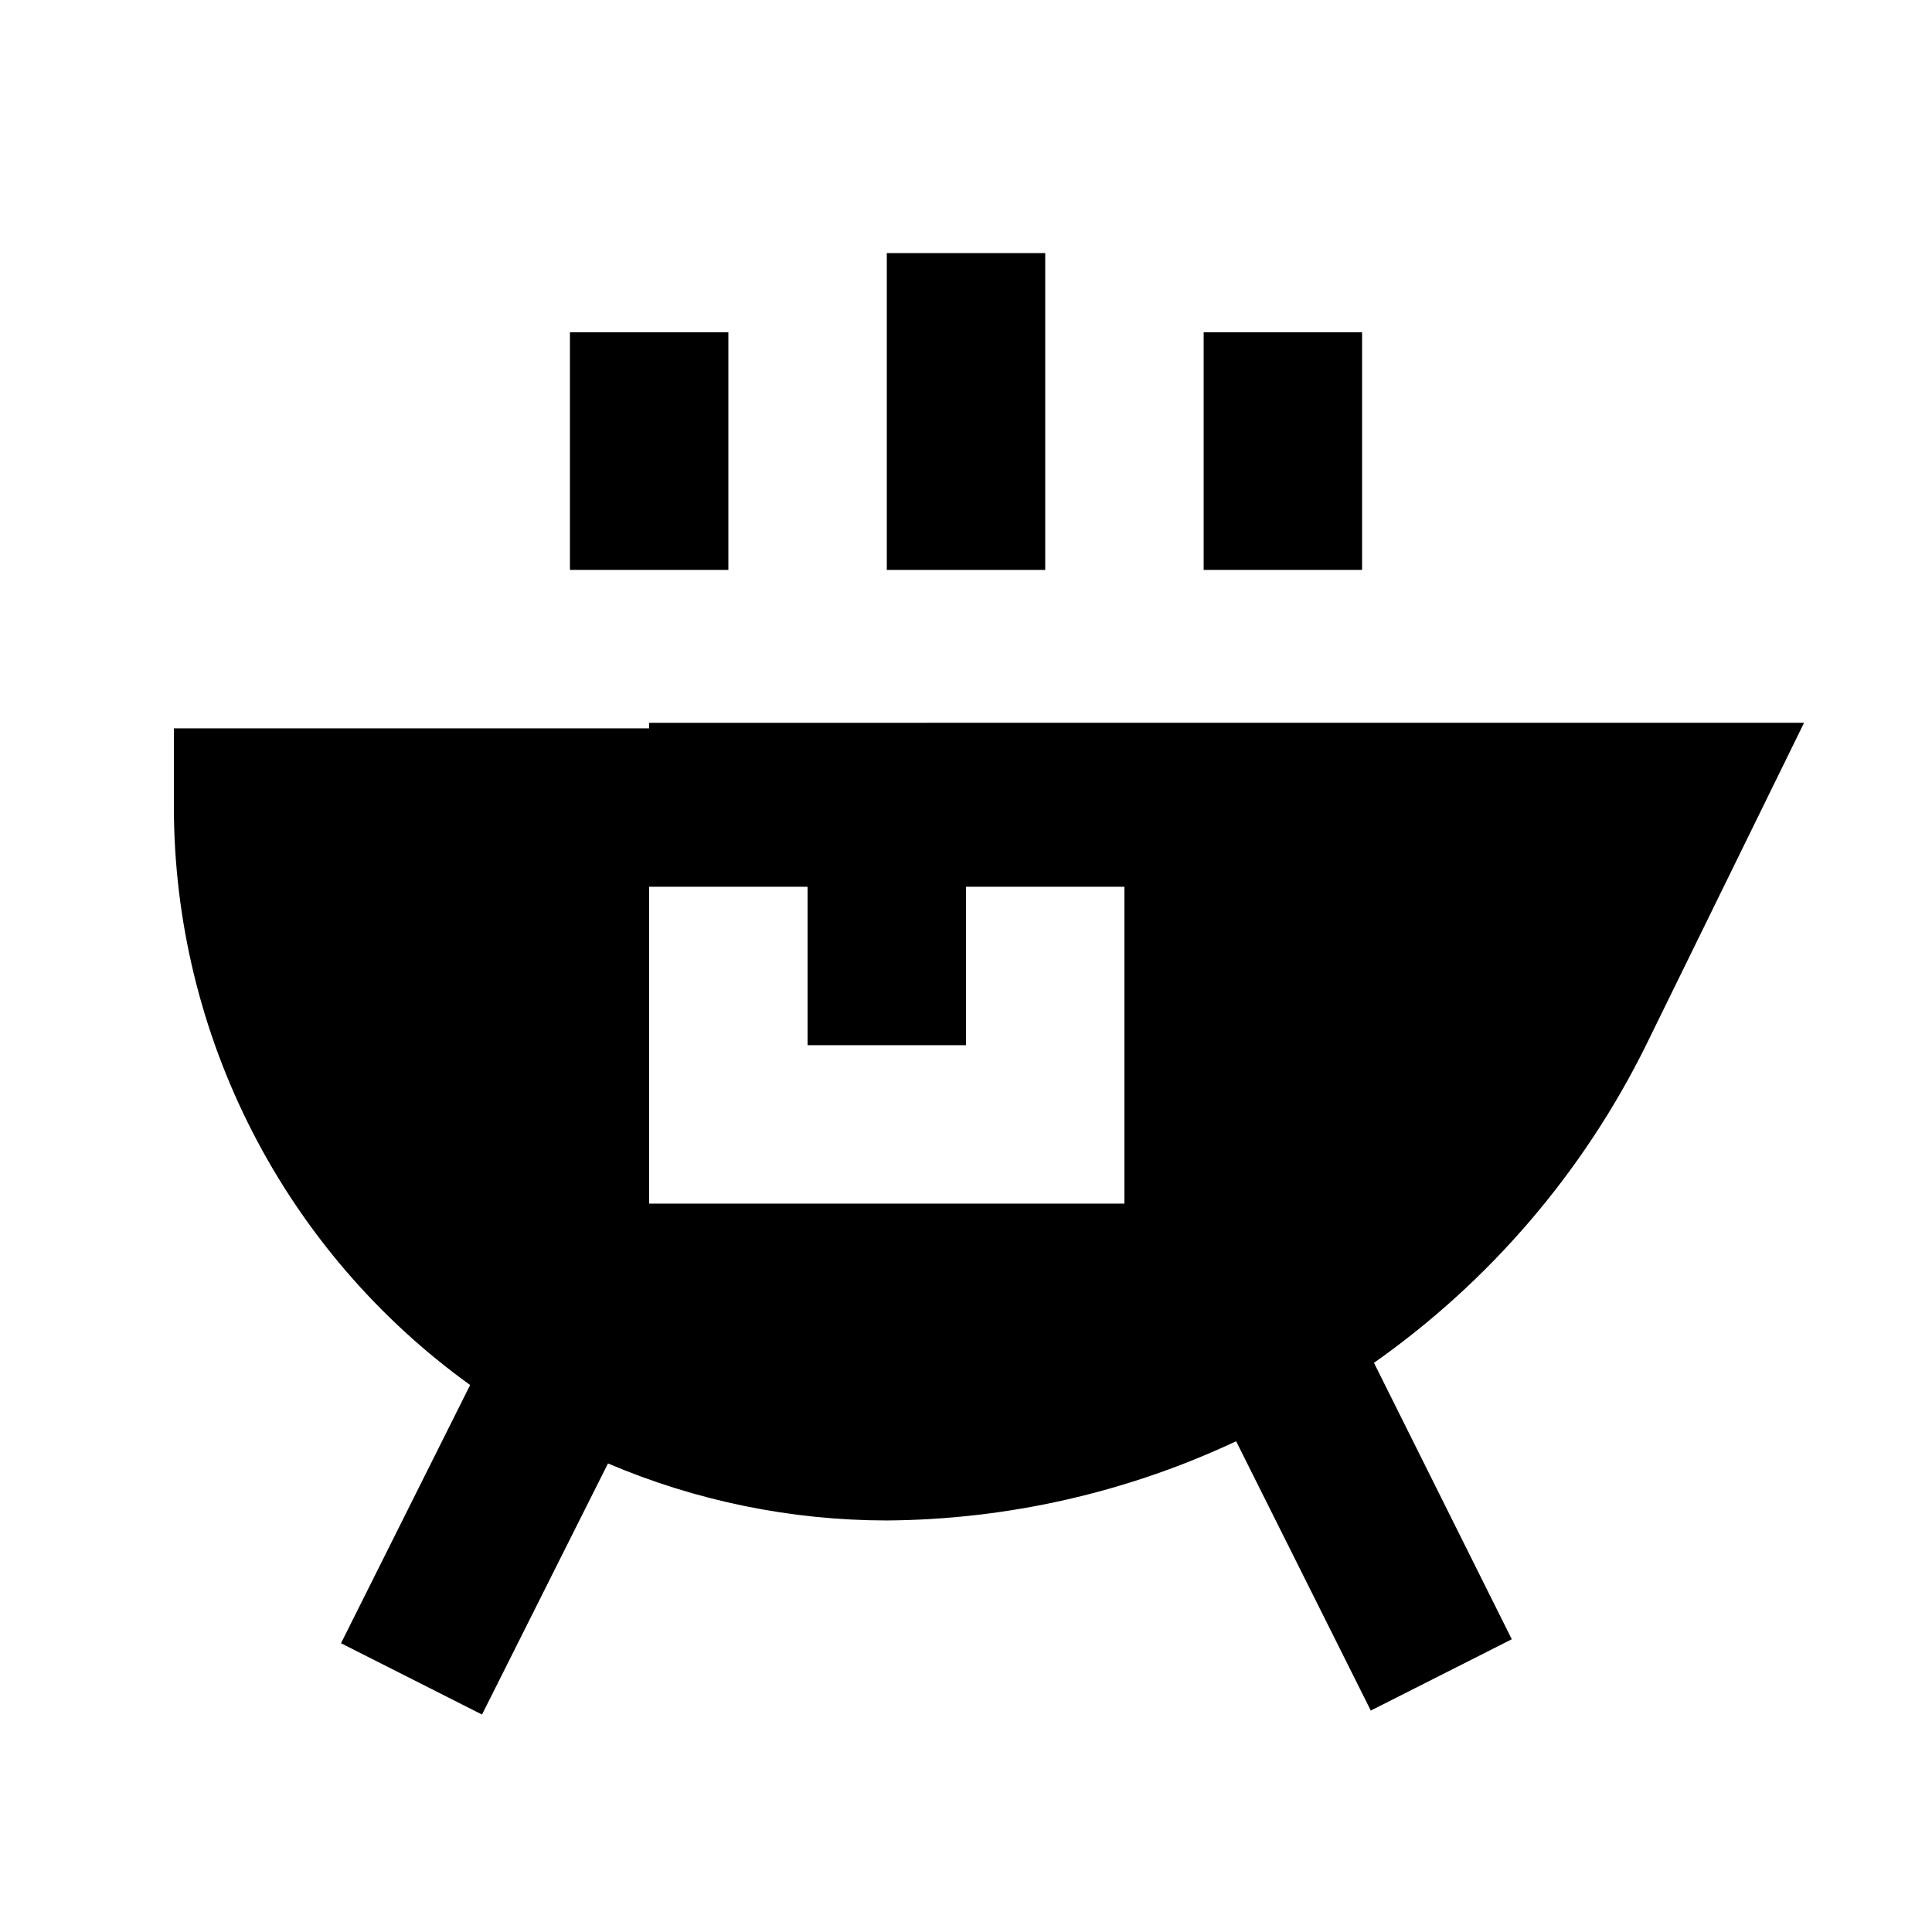
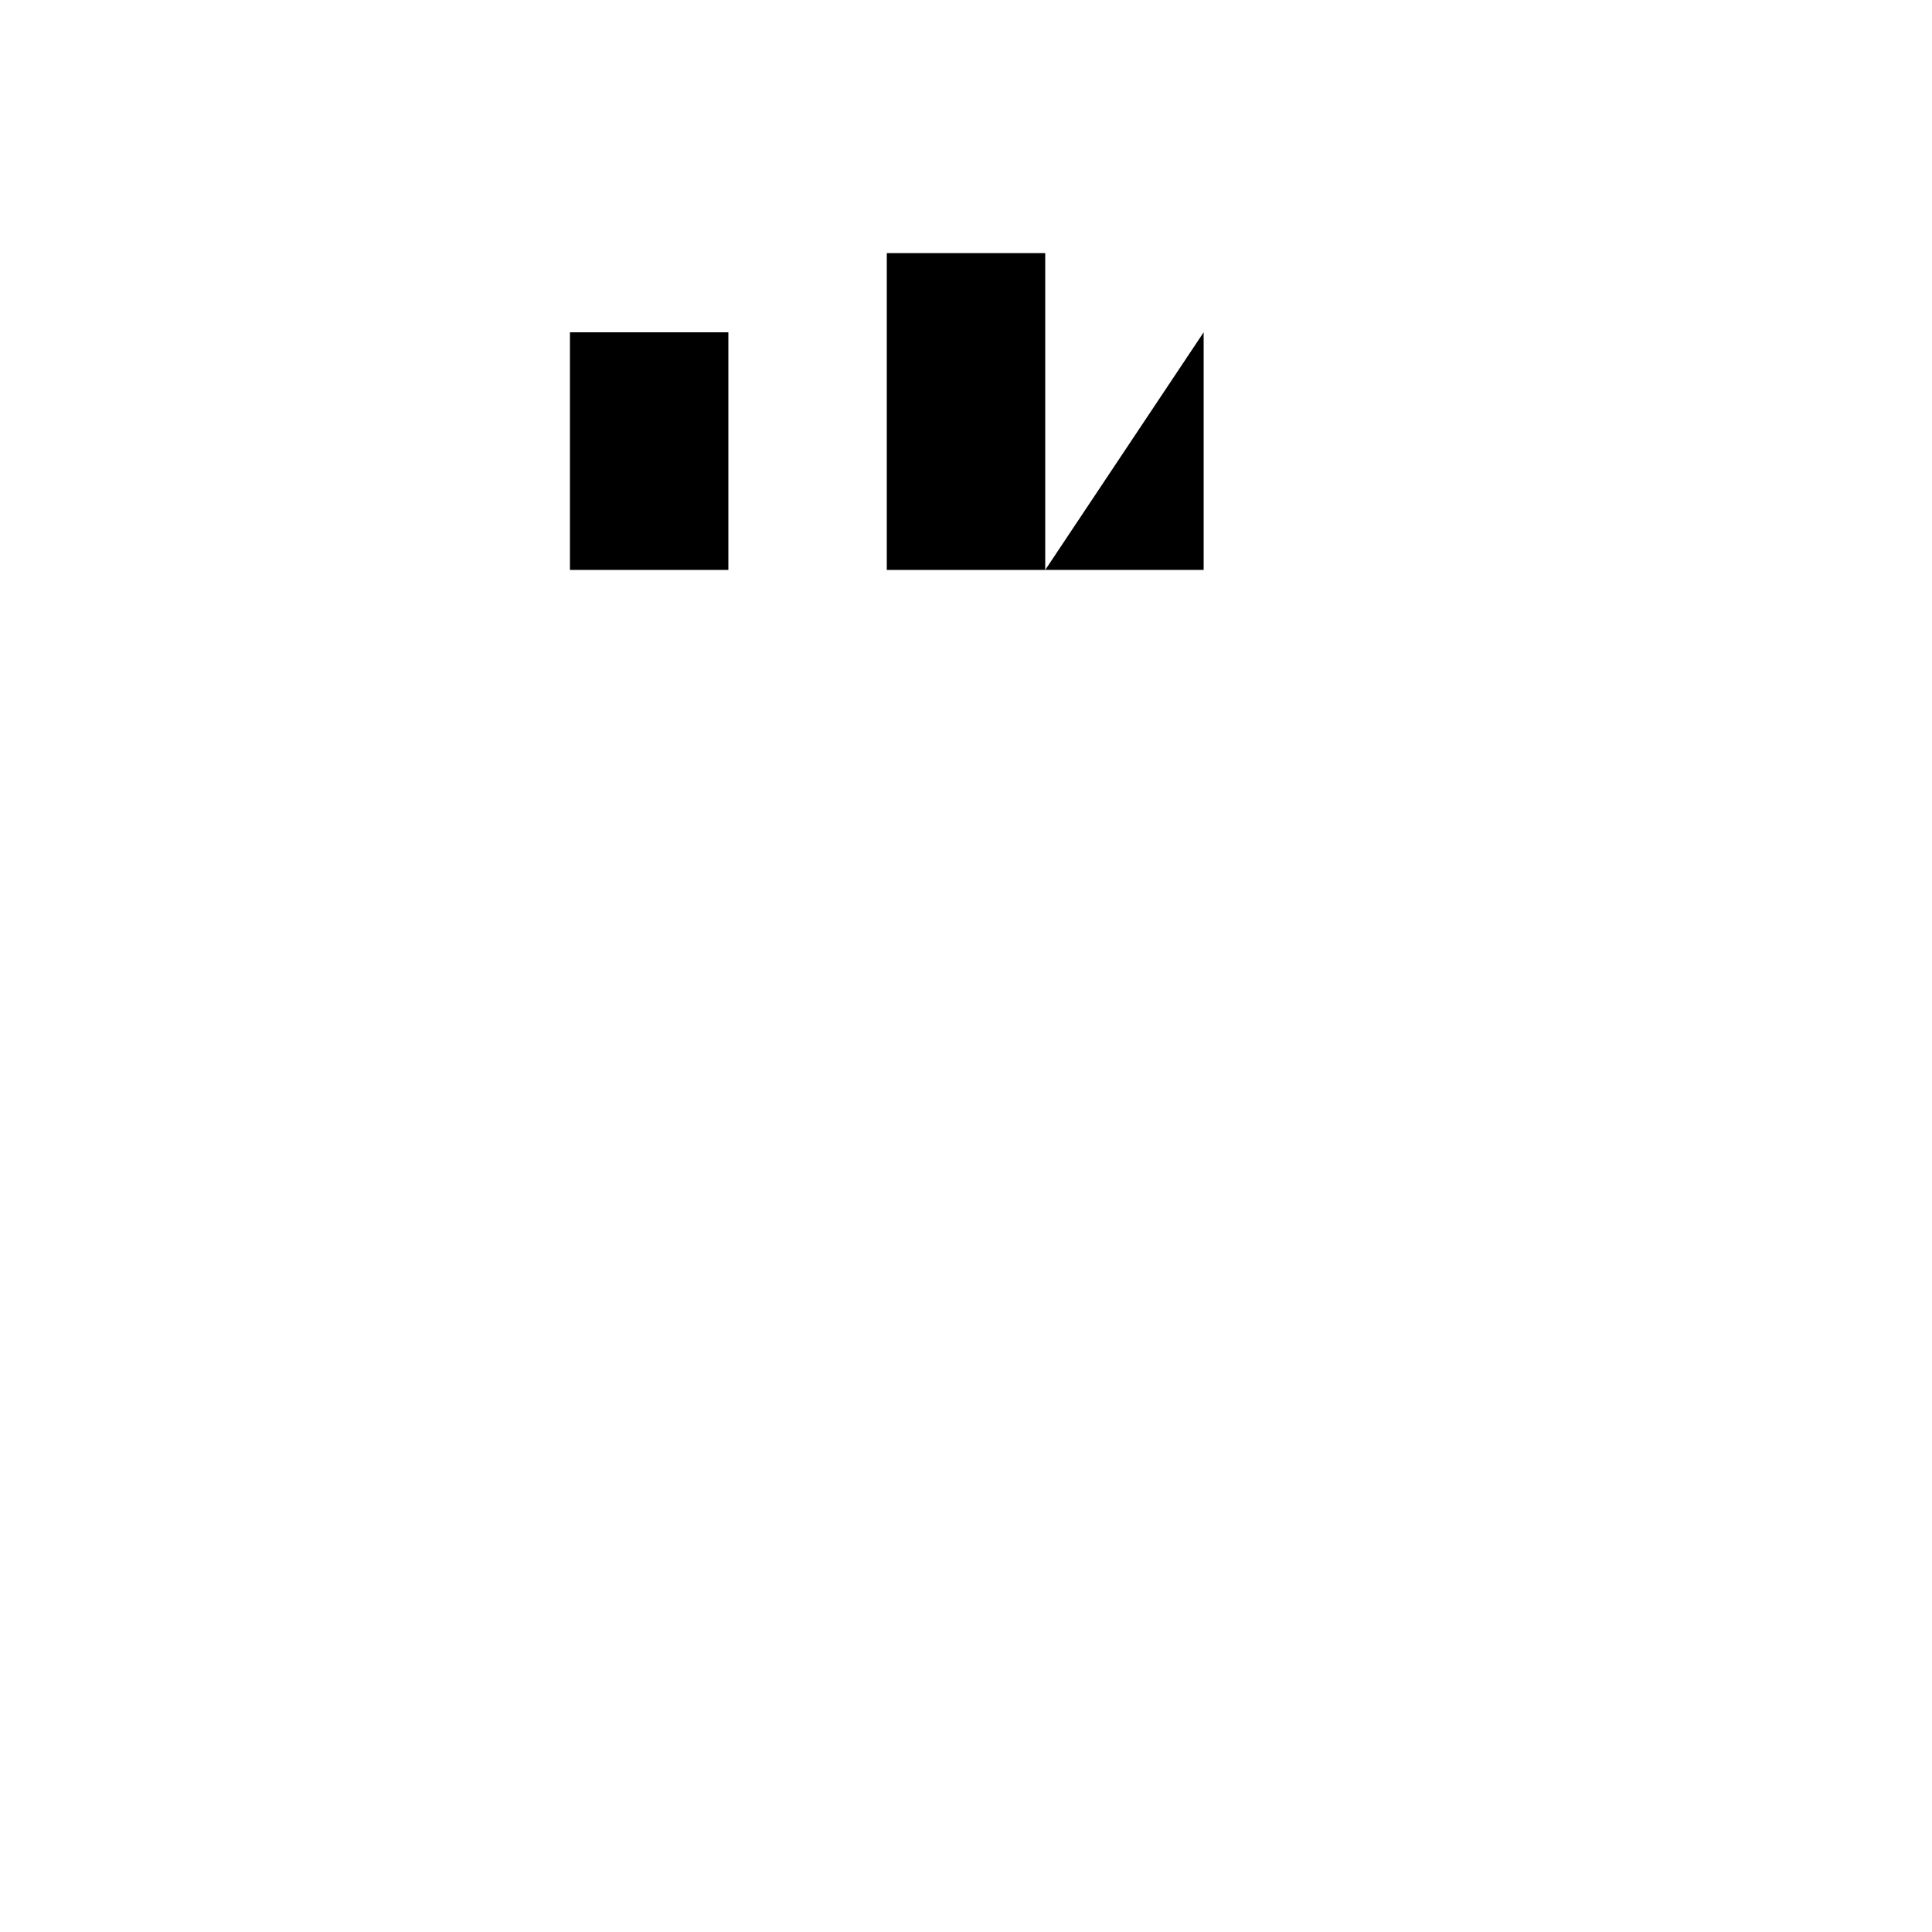
<svg xmlns="http://www.w3.org/2000/svg" fill="#000000" width="800px" height="800px" version="1.1" viewBox="144 144 512 512">
  <g>
-     <path d="m316.03 337.02h-125.95v20.992c0.043 29.898 7.184 59.363 20.832 85.969 13.648 26.602 33.414 49.586 57.68 67.062l-34.219 68.434 37.367 18.895 33.379-66.543-0.004-0.004c23.367 9.953 48.496 15.094 73.895 15.113 32.012-0.223 63.594-7.383 92.574-20.992l35.688 71.371 37.367-18.895-36.527-73.262v0.004c30.625-21.551 55.375-50.414 72-83.969l41.984-85.648-306.06 0.004zm125.95 125.95h-125.95v-83.969h41.984v41.984h41.984v-41.984h41.984z" />
    <path d="m379.01 211.07h41.984v83.969h-41.984z" />
    <path d="m295.04 232.06h41.984v62.977h-41.984z" />
-     <path d="m462.98 232.06h41.984v62.977h-41.984z" />
+     <path d="m462.98 232.06v62.977h-41.984z" />
  </g>
</svg>